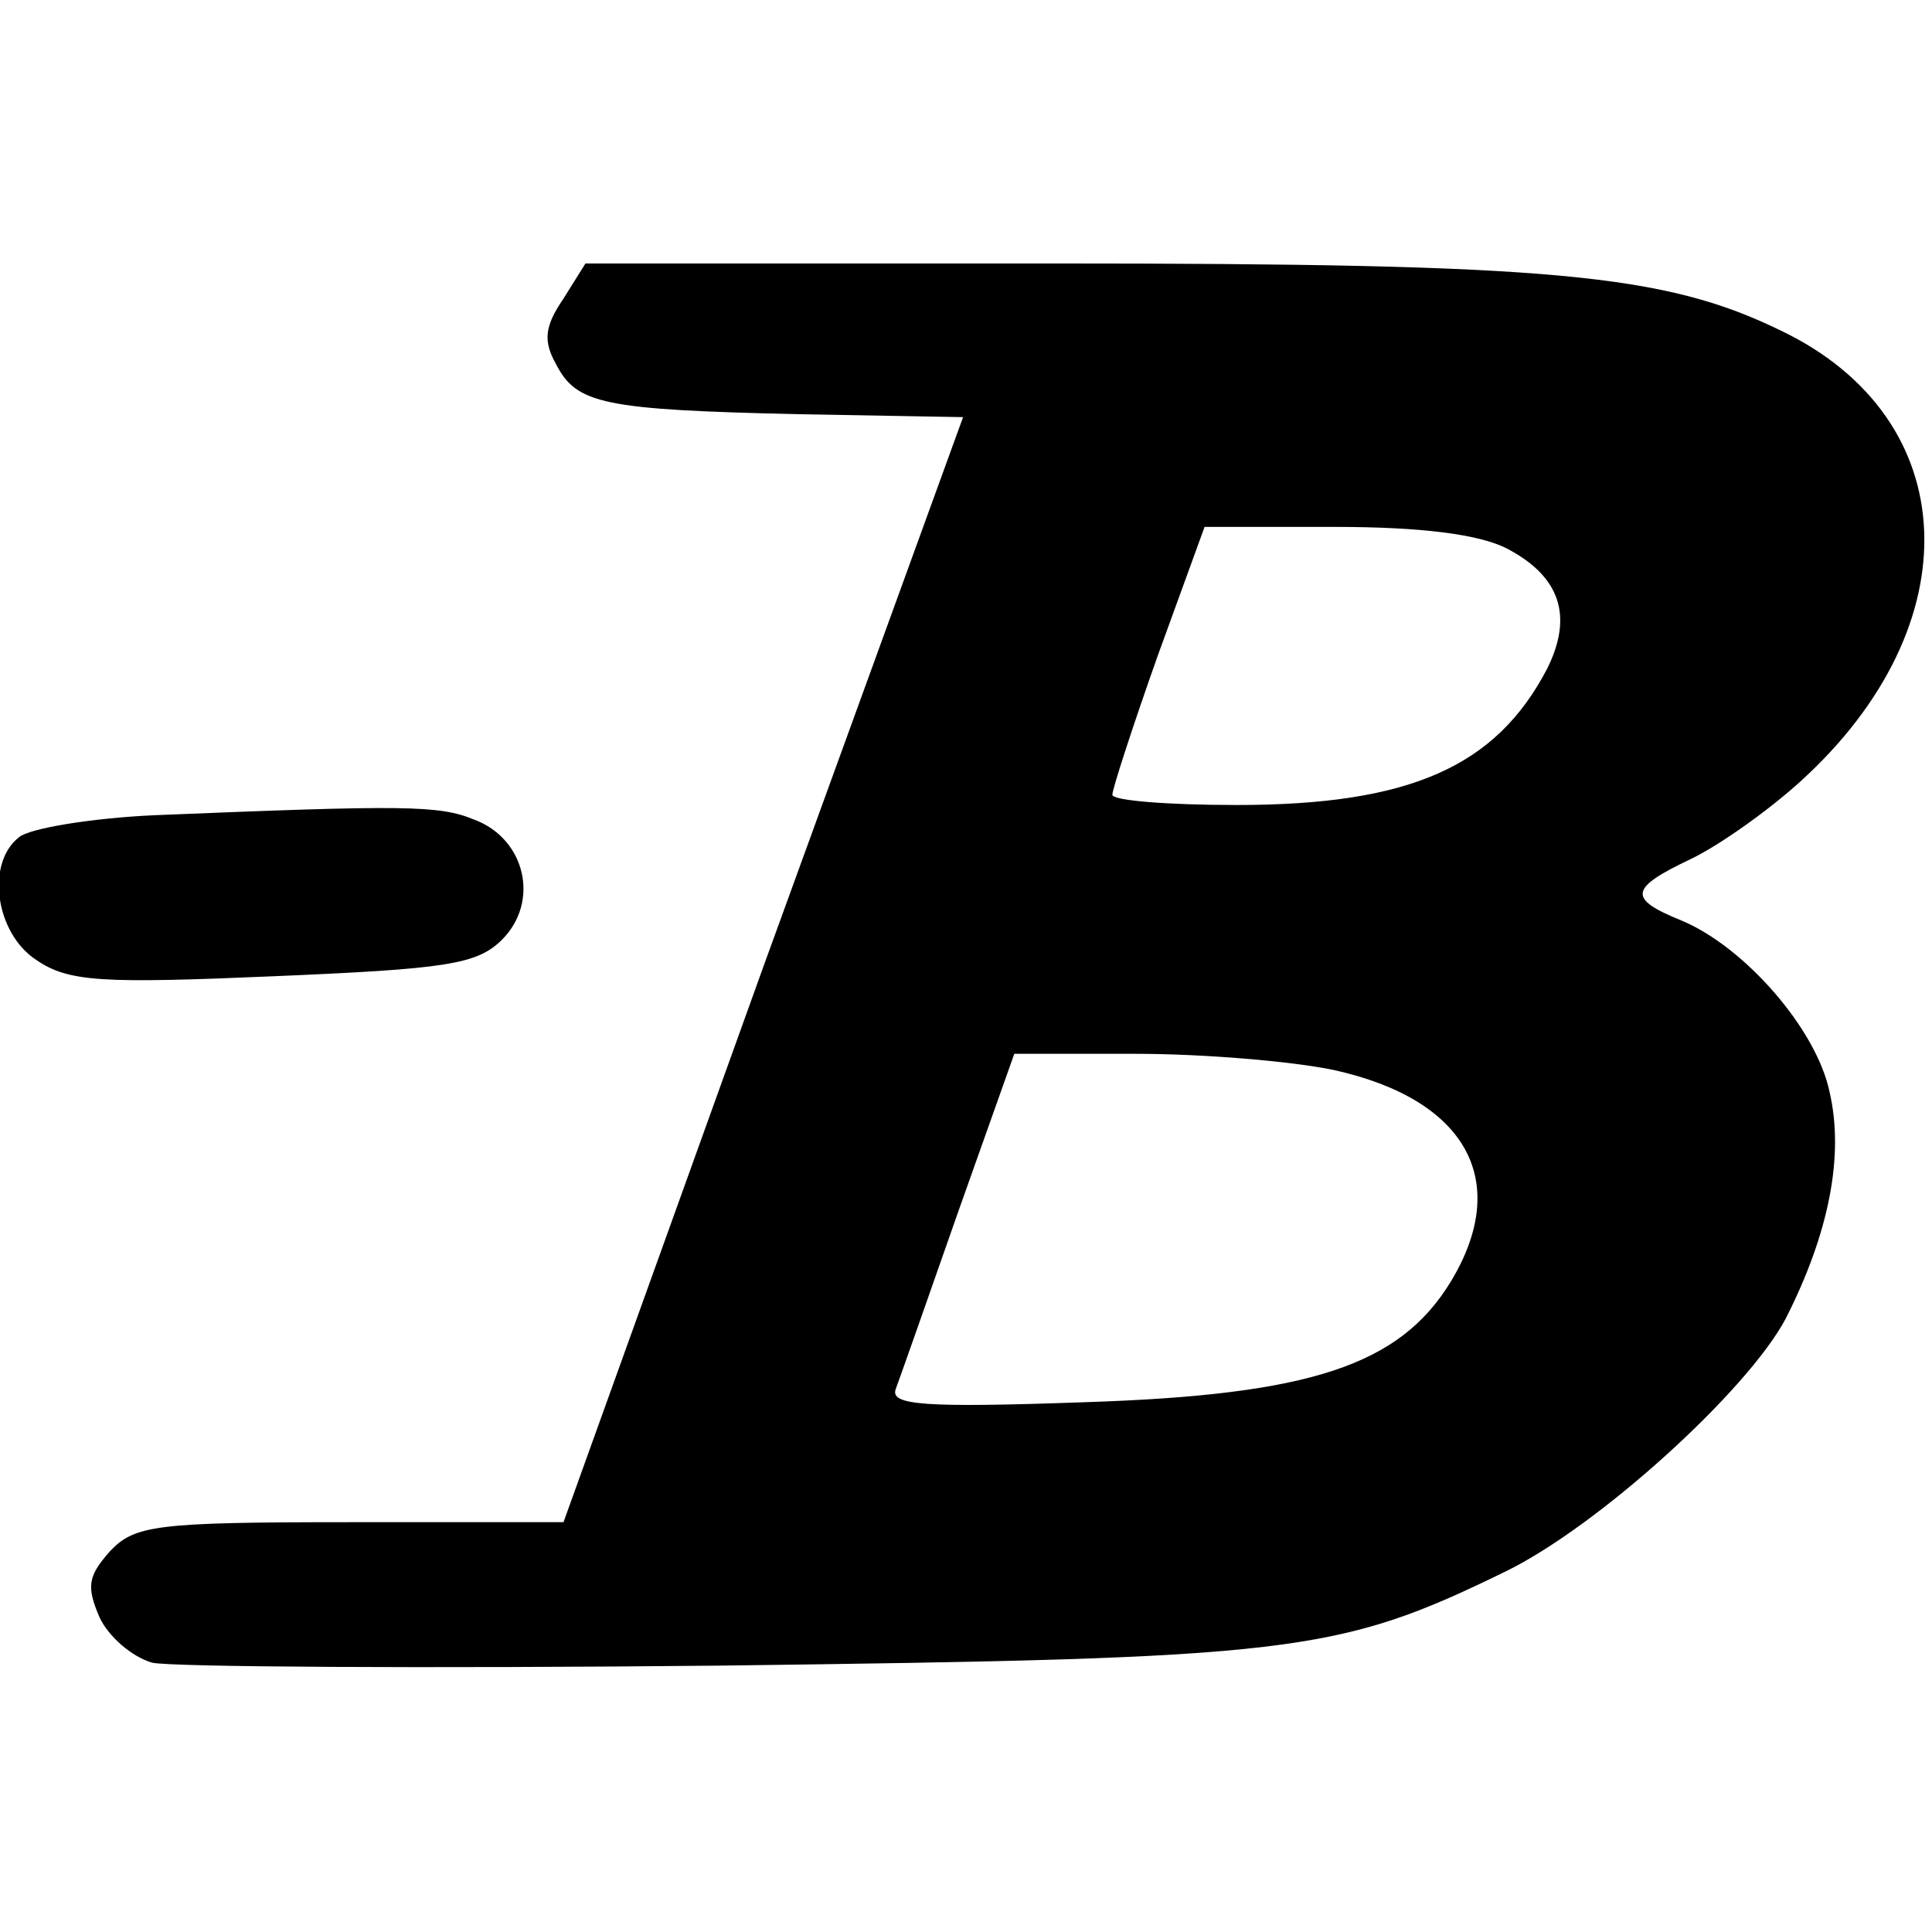
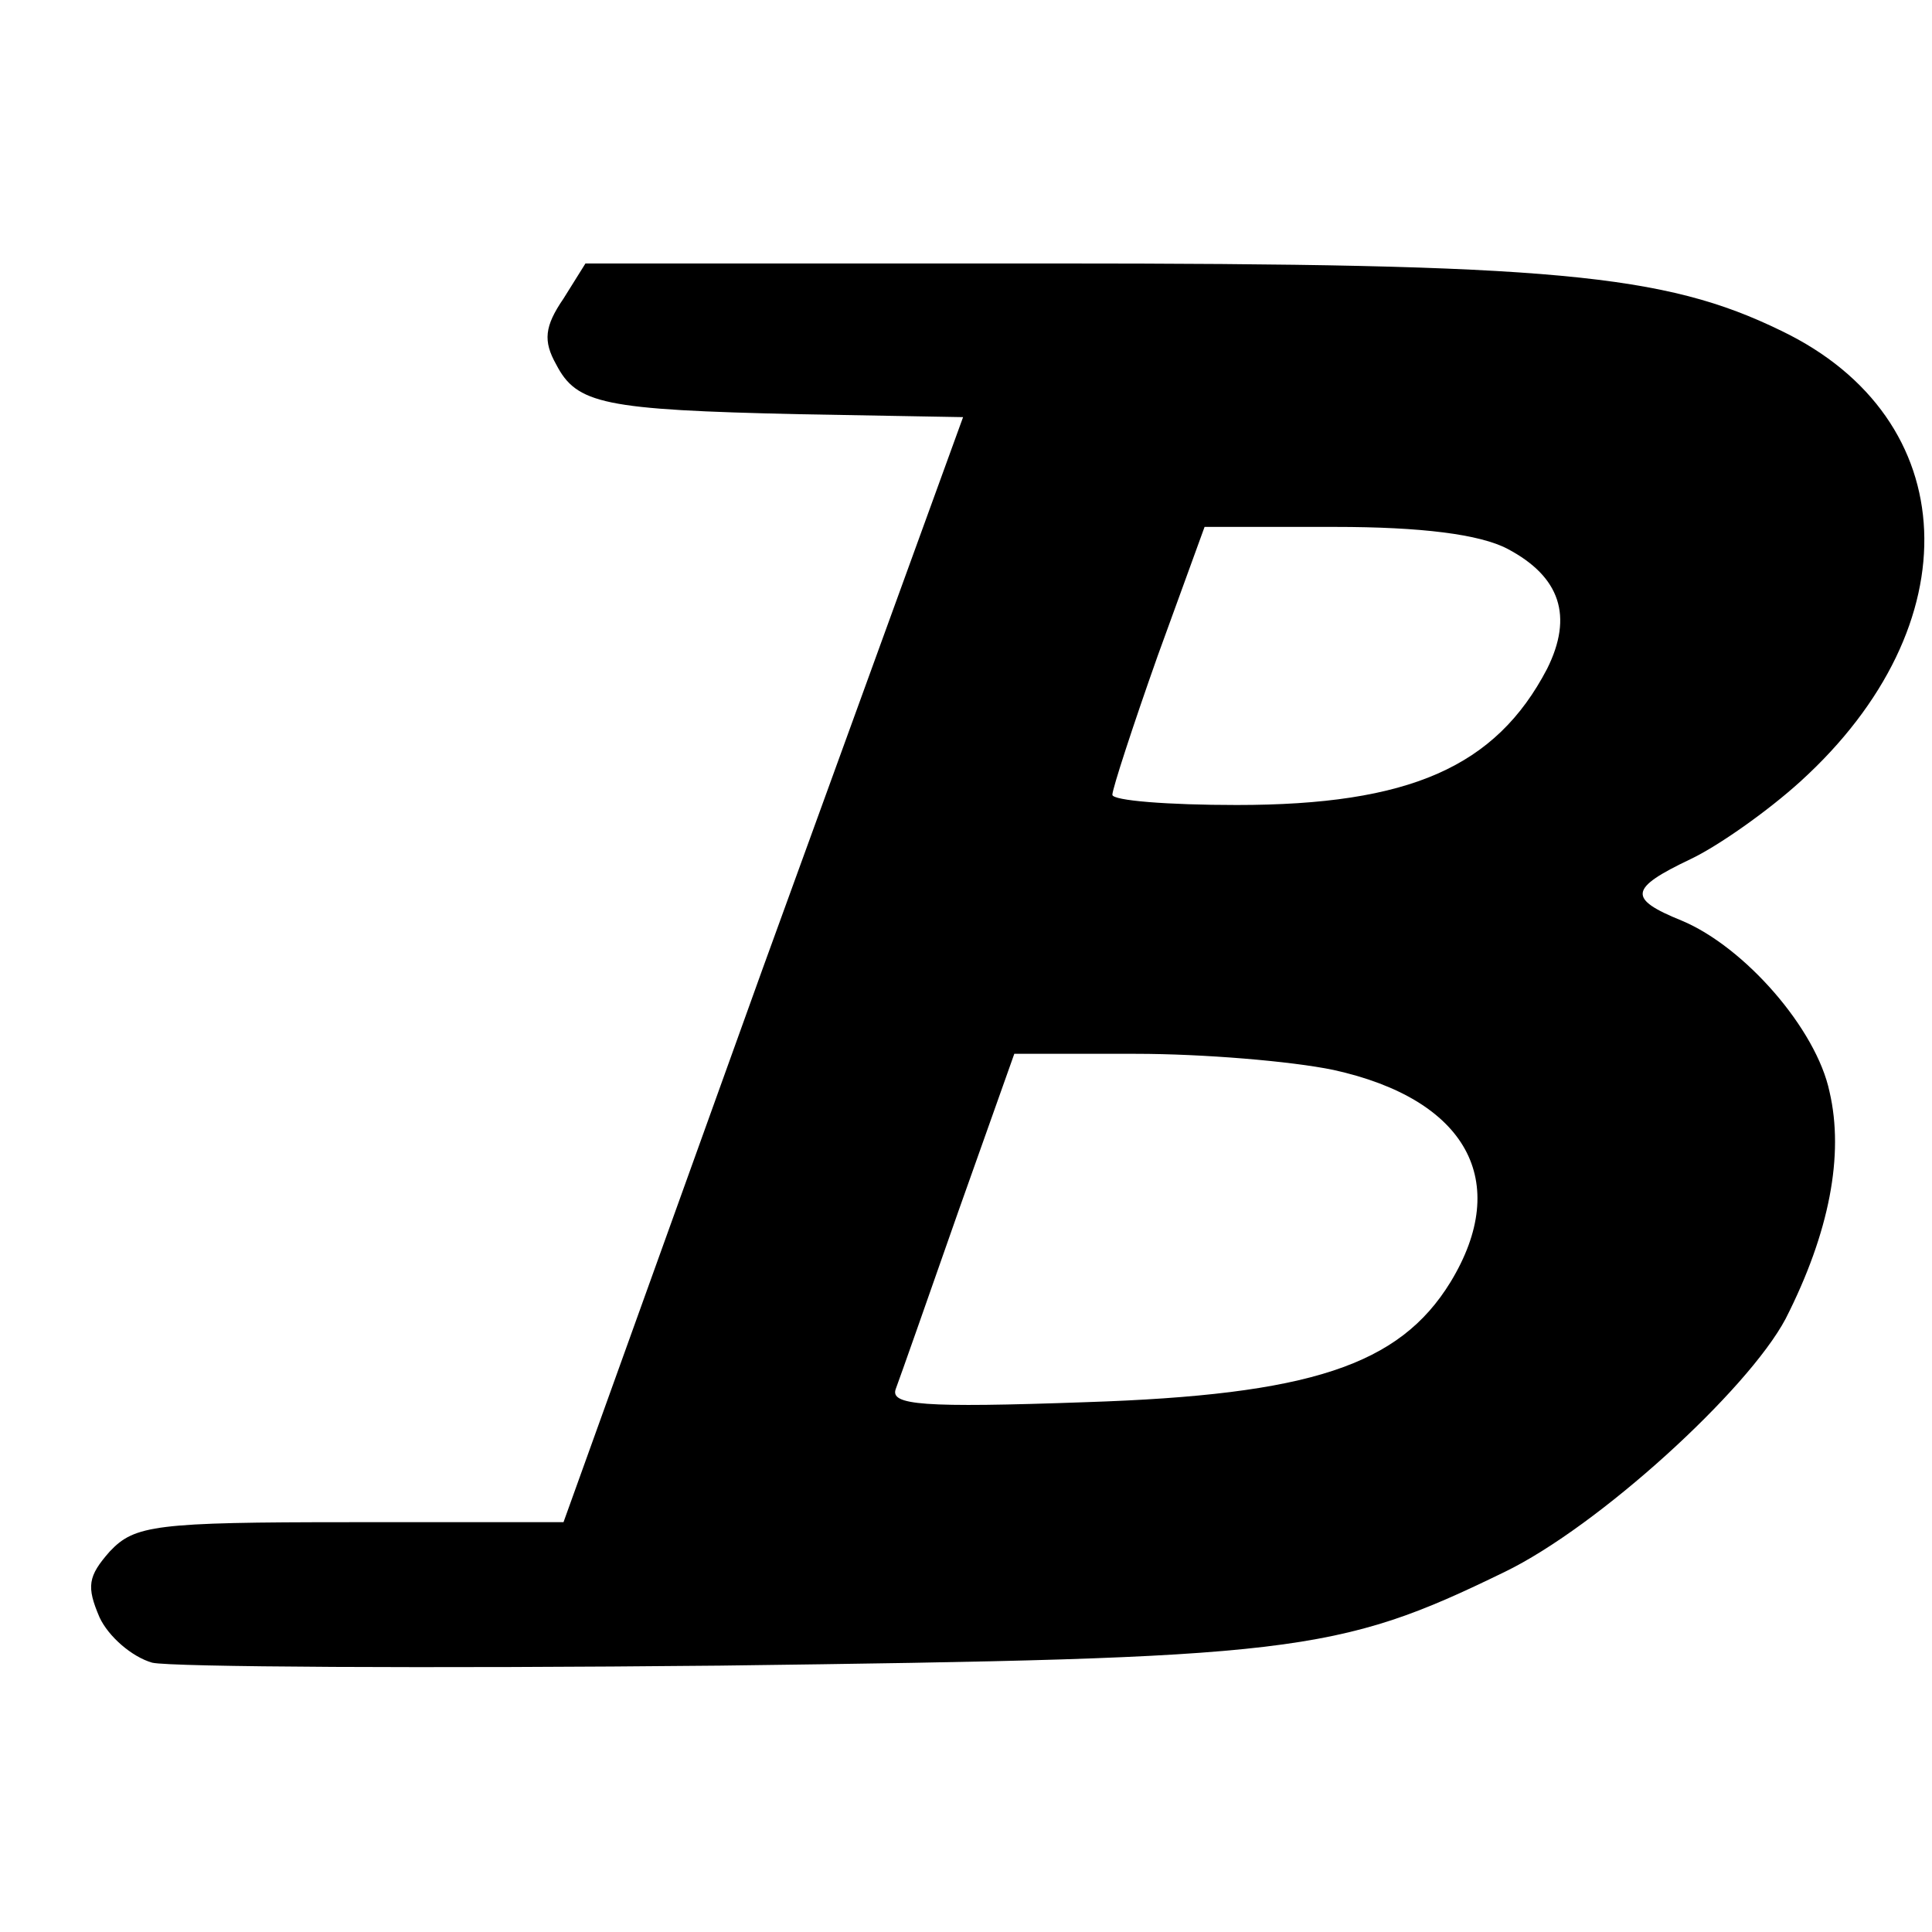
<svg xmlns="http://www.w3.org/2000/svg" version="1.0" width="132pt" height="132pt" viewBox="0 0 132 132" preserveAspectRatio="xMidYMid meet">
  <g transform="translate(0,132) scale(0.1,-0.1)" fill="#000000" stroke="none">
    <path d="M385 1116 c-13 -19 -14 -29 -5 -45 14 -27 32 -31 166 -34 l112 -2 -137 -377 -136 -378 -146 0 c-133 0 -147 -2 -164 -20 -15 -17 -16 -24 -7 -45 6 -13 22 -27 36 -31 13 -3 188 -4 388 -2 392 5 421 8 536 64 64 31 166 124 192 173 30 59 40 112 30 155 -9 43 -58 99 -101 117 -37 15 -36 22 6 42 19 9 53 33 75 53 118 107 112 248 -13 308 -80 39 -156 46 -499 46 l-318 0 -15 -24z m645 -171 c36 -19 45 -46 27 -82 -35 -67 -94 -93 -212 -93 -47 0 -85 3 -85 7 0 4 14 47 31 95 l32 88 89 0 c59 0 99 -5 118 -15z m-119 -356 c91 -20 122 -76 80 -145 -35 -57 -96 -77 -249 -82 -112 -4 -134 -2 -130 9 3 8 22 62 43 122 l38 107 83 0 c46 0 106 -5 135 -11z" />
-     <path d="M105 763 c-43 -2 -85 -9 -92 -15 -23 -18 -16 -66 12 -84 22 -15 45 -16 162 -11 118 5 139 8 156 25 26 26 16 69 -19 82 -24 10 -48 10 -219 3z" />
  </g>
</svg>